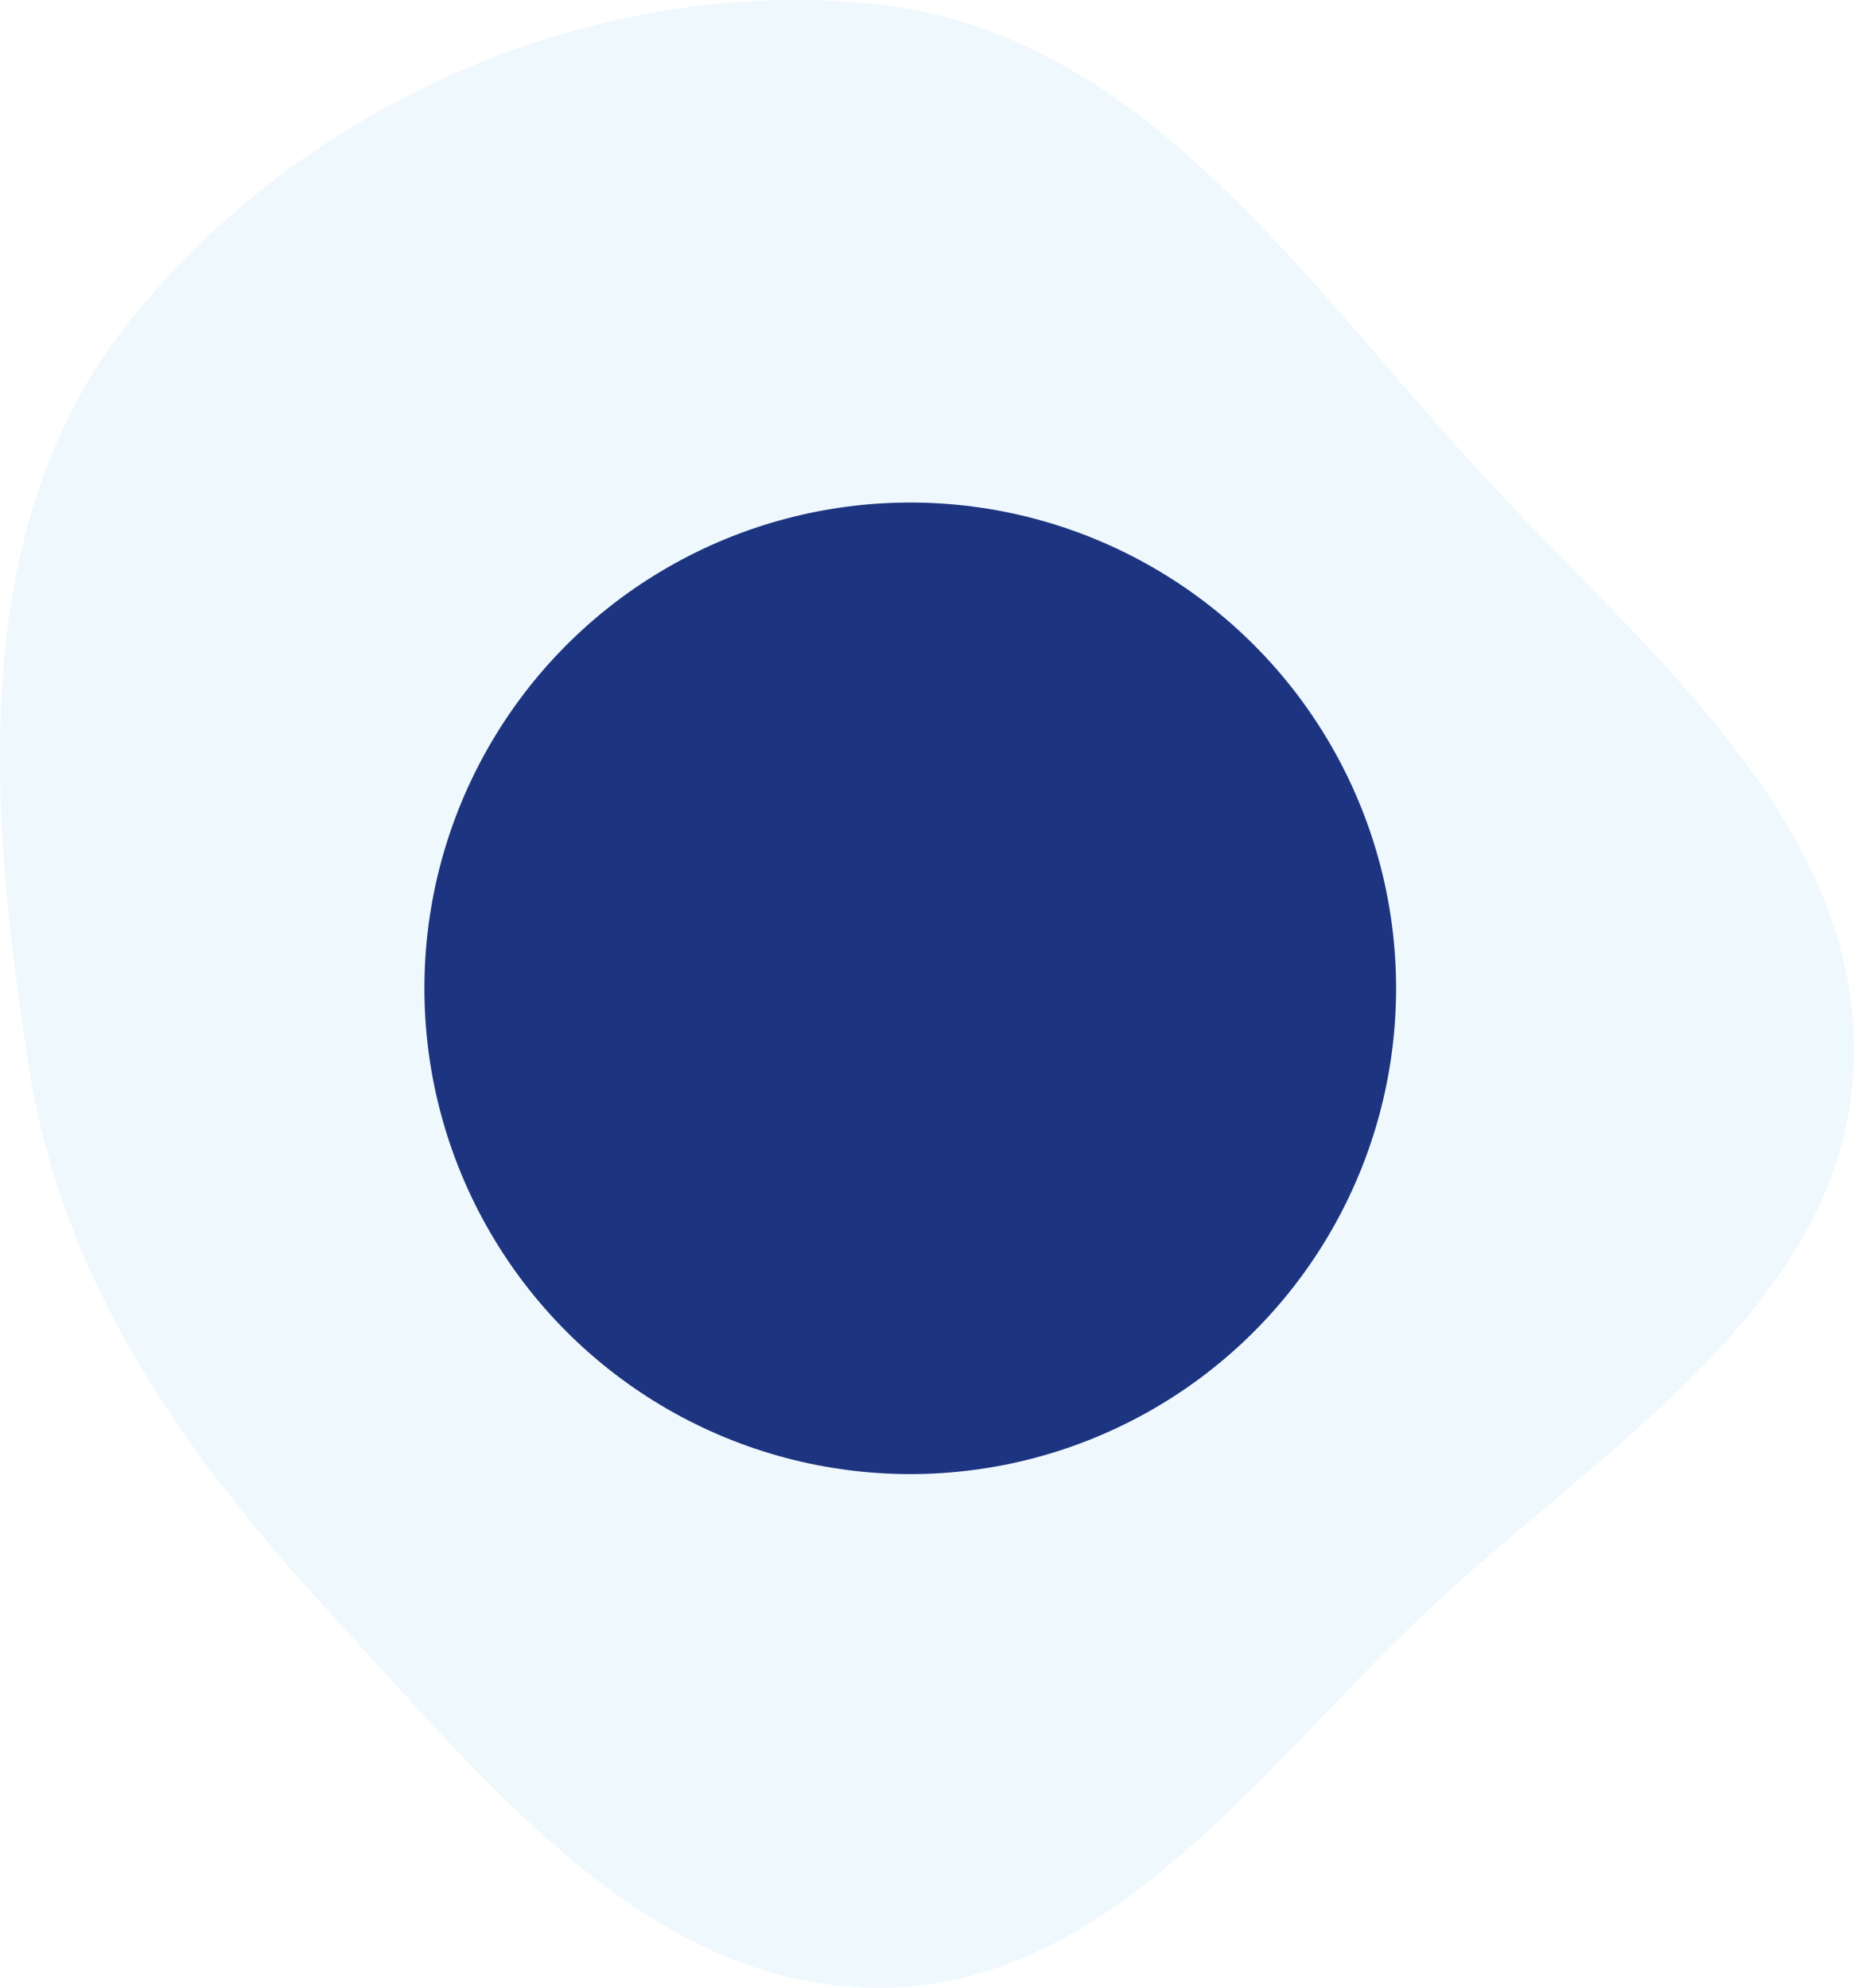
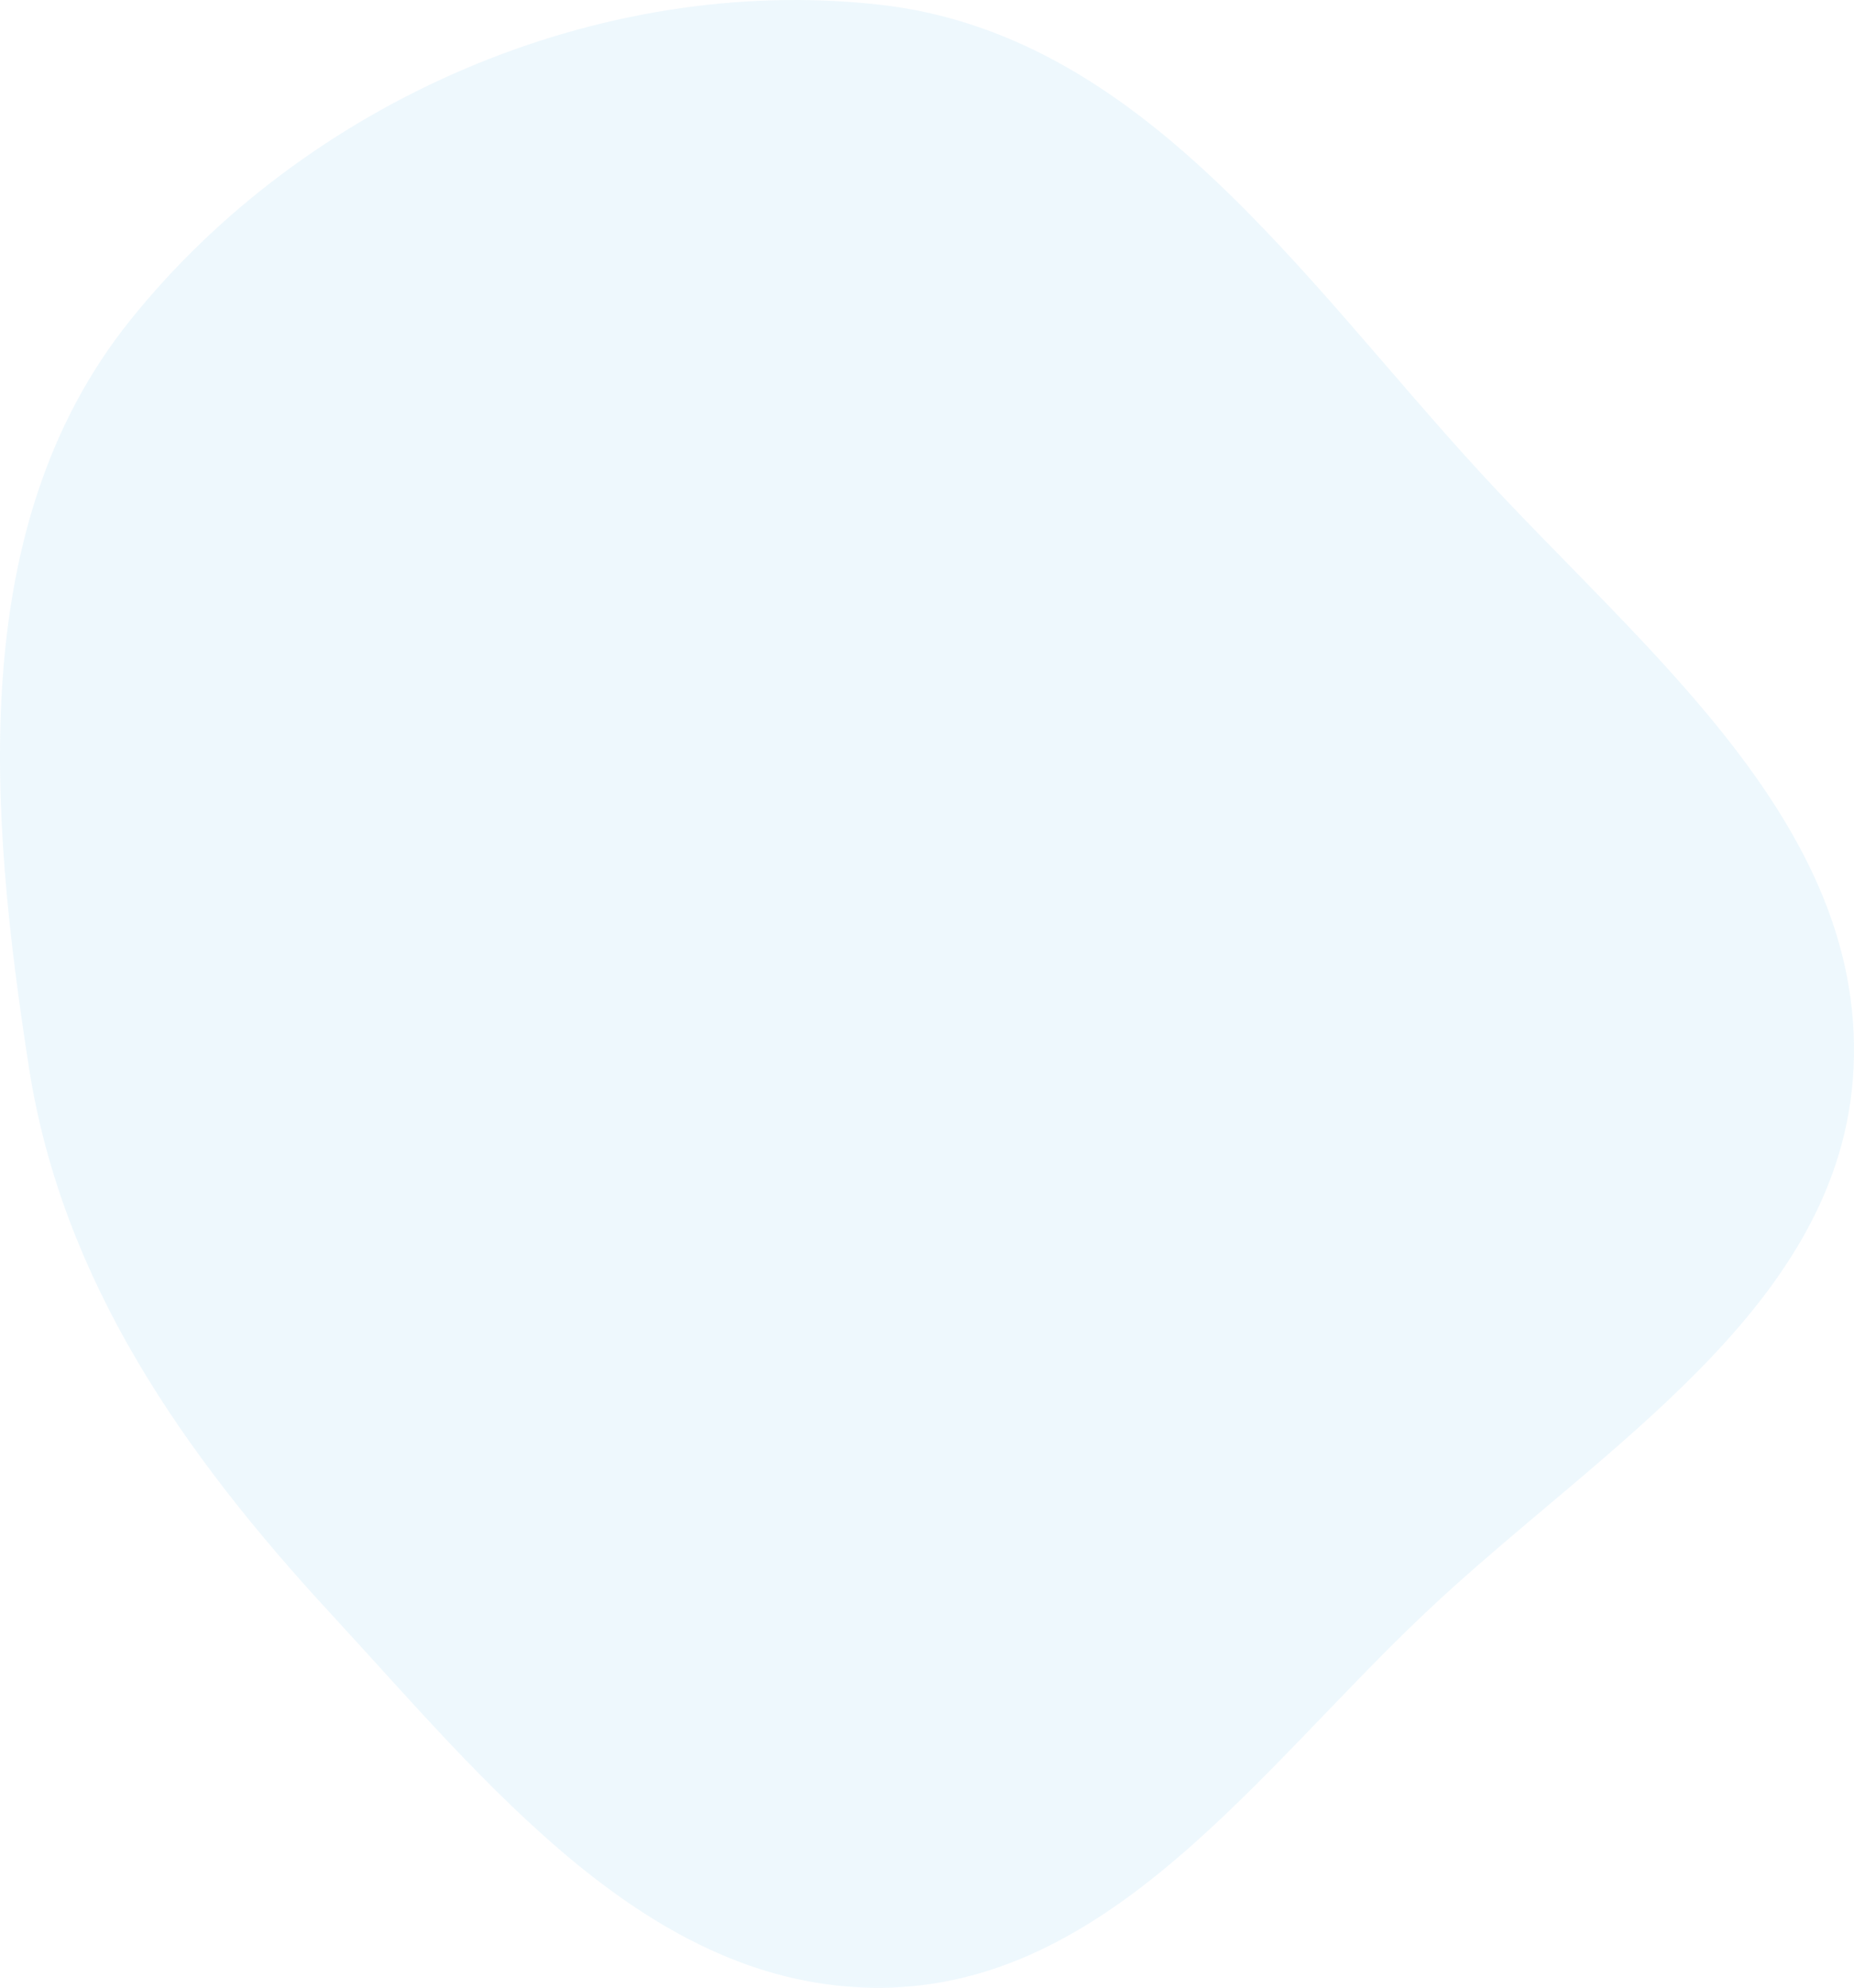
<svg xmlns="http://www.w3.org/2000/svg" width="166" height="178" viewBox="0 0 166 178" fill="none">
  <path opacity="0.1" fill-rule="evenodd" clip-rule="evenodd" d="M78.685 0.413C102.125 3.007 116.449 24.764 132.358 42.113C147.159 58.255 166.967 73.751 165.963 95.592C164.978 117.037 143.295 129.621 127.656 144.387C112.699 158.51 99.291 177.978 78.685 178C58.069 178.022 43.567 159.608 29.609 144.491C16.465 130.257 5.565 114.707 2.591 95.592C-1.003 72.498 -3.014 47.029 11.6 28.75C27.332 9.072 53.59 -2.364 78.685 0.413Z" fill="#50BBEC" />
-   <circle cx="81.5" cy="88.5" r="43.5" fill="#1D3480" />
</svg>